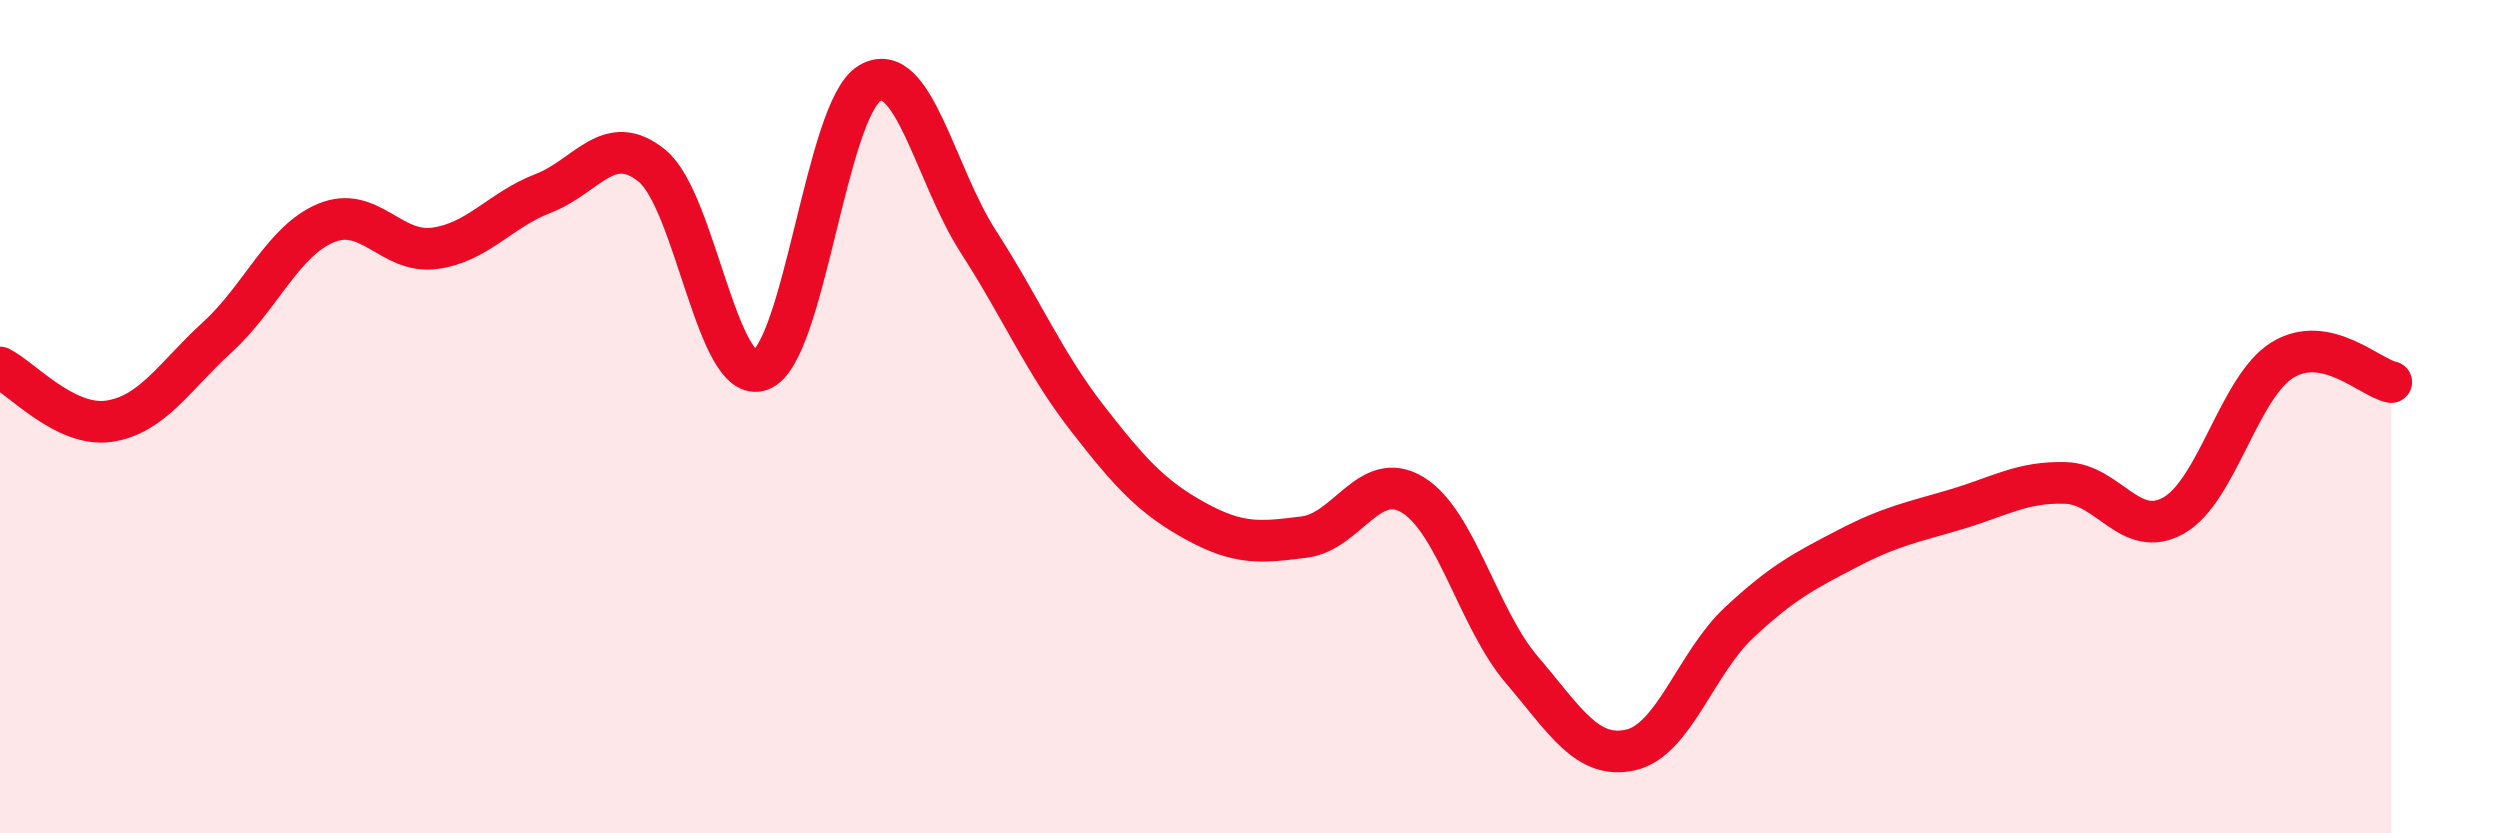
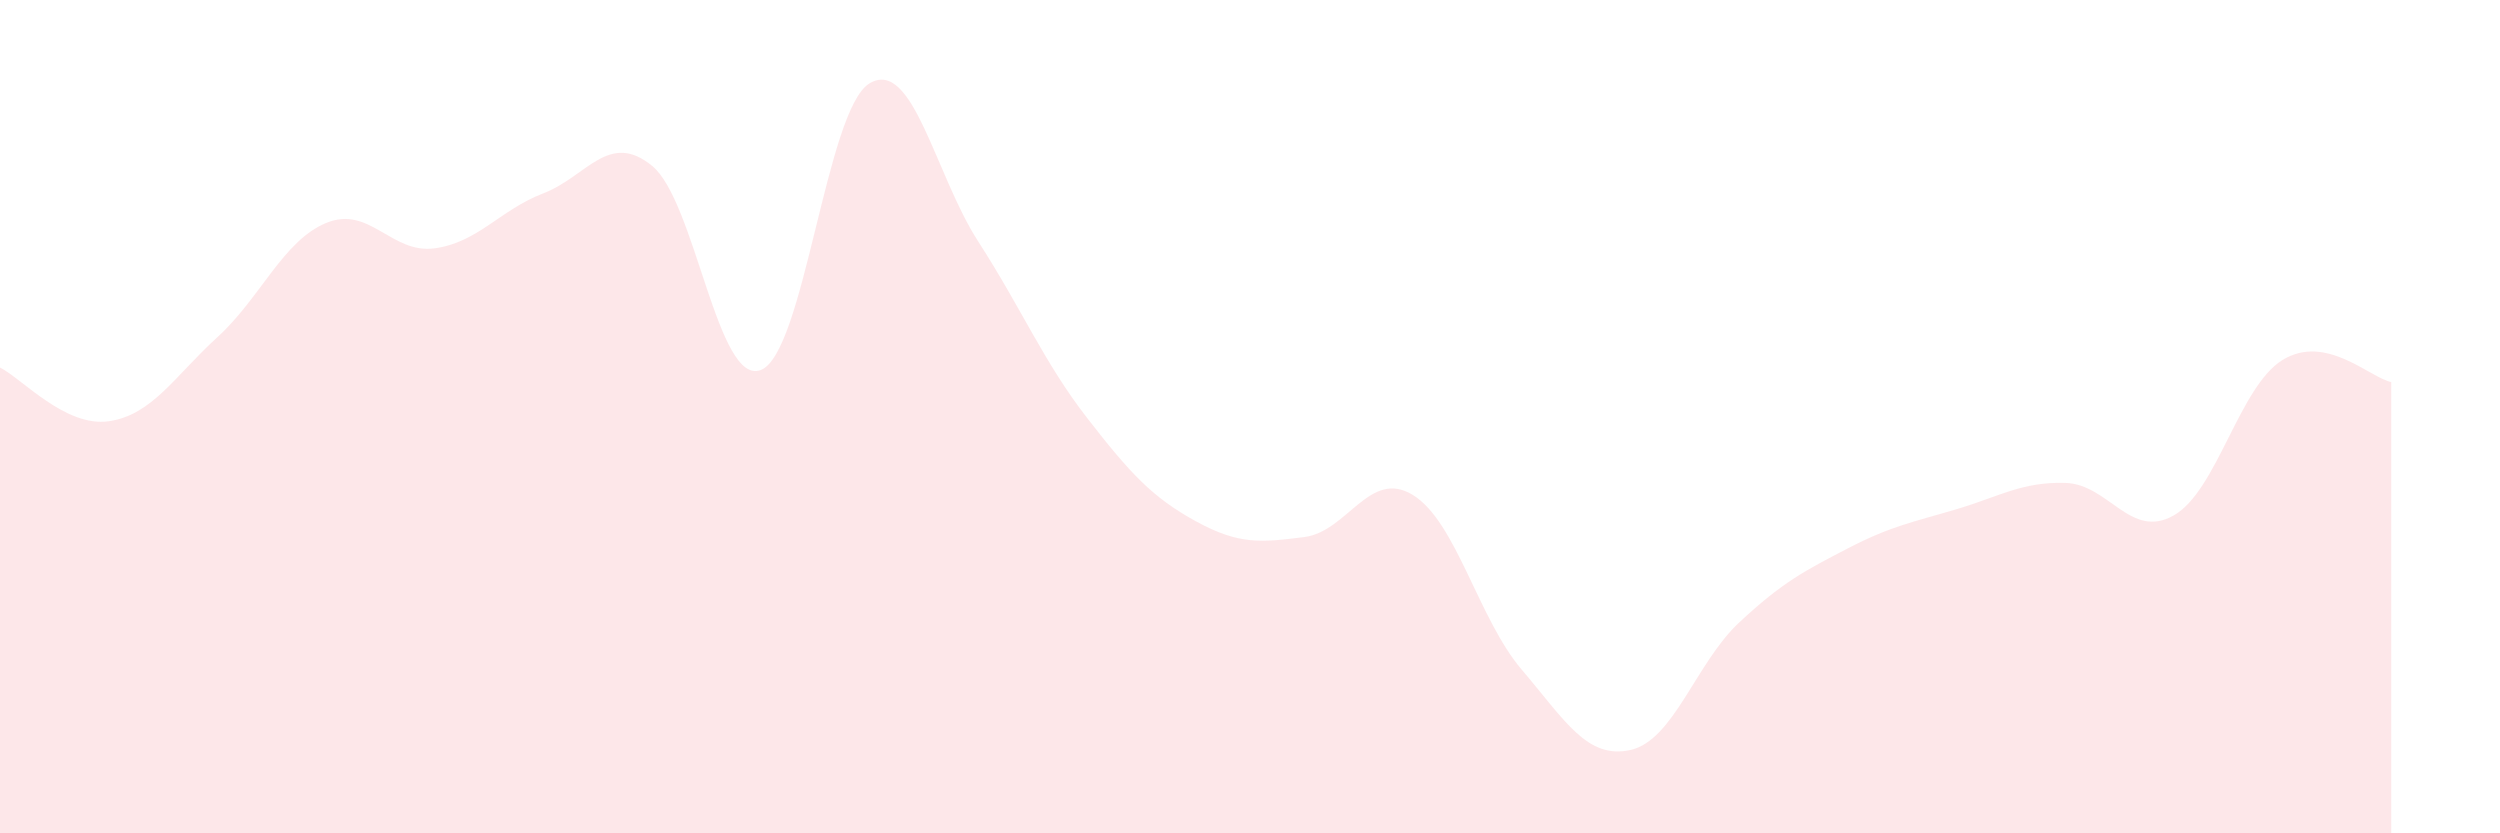
<svg xmlns="http://www.w3.org/2000/svg" width="60" height="20" viewBox="0 0 60 20">
  <path d="M 0,8.82 C 0.52,9.08 1.57,10.26 2.61,10.11 C 3.65,9.96 4.18,9.04 5.22,8.09 C 6.26,7.14 6.79,5.78 7.83,5.35 C 8.87,4.92 9.39,6.1 10.43,5.96 C 11.47,5.82 12,5.04 13.04,4.64 C 14.08,4.24 14.61,3.13 15.65,3.98 C 16.69,4.83 17.22,9.28 18.26,8.88 C 19.3,8.48 19.83,2.62 20.87,2 C 21.91,1.38 22.44,4.19 23.48,5.8 C 24.52,7.41 25.05,8.69 26.09,10.03 C 27.13,11.37 27.66,11.94 28.7,12.51 C 29.74,13.08 30.26,13.02 31.3,12.89 C 32.34,12.76 32.87,11.24 33.91,11.88 C 34.95,12.52 35.48,14.85 36.52,16.07 C 37.56,17.29 38.09,18.23 39.13,18 C 40.17,17.77 40.7,15.91 41.74,14.94 C 42.78,13.97 43.31,13.7 44.35,13.16 C 45.39,12.62 45.92,12.53 46.96,12.22 C 48,11.91 48.53,11.56 49.57,11.59 C 50.61,11.62 51.13,12.96 52.17,12.37 C 53.21,11.78 53.74,9.28 54.78,8.64 C 55.82,8 56.87,9.06 57.39,9.17L57.39 20L0 20Z" fill="#EB0A25" opacity="0.1" stroke-linecap="round" stroke-linejoin="round" />
-   <path d="M 0,8.82 C 0.52,9.08 1.57,10.26 2.61,10.11 C 3.65,9.96 4.18,9.04 5.22,8.09 C 6.26,7.14 6.79,5.78 7.83,5.35 C 8.87,4.92 9.39,6.1 10.43,5.96 C 11.47,5.82 12,5.04 13.04,4.64 C 14.08,4.24 14.61,3.13 15.65,3.98 C 16.69,4.83 17.22,9.28 18.26,8.88 C 19.3,8.48 19.83,2.62 20.87,2 C 21.91,1.38 22.44,4.19 23.48,5.8 C 24.52,7.41 25.05,8.69 26.09,10.03 C 27.13,11.37 27.66,11.94 28.7,12.51 C 29.74,13.08 30.26,13.02 31.3,12.89 C 32.34,12.76 32.87,11.24 33.91,11.88 C 34.95,12.52 35.48,14.85 36.52,16.07 C 37.56,17.29 38.09,18.23 39.13,18 C 40.17,17.77 40.7,15.91 41.74,14.94 C 42.78,13.97 43.31,13.7 44.35,13.16 C 45.39,12.62 45.92,12.53 46.96,12.22 C 48,11.91 48.53,11.56 49.57,11.59 C 50.61,11.62 51.13,12.96 52.17,12.37 C 53.21,11.78 53.74,9.28 54.78,8.64 C 55.82,8 56.87,9.06 57.39,9.17" stroke="#EB0A25" stroke-width="1" fill="none" stroke-linecap="round" stroke-linejoin="round" />
</svg>